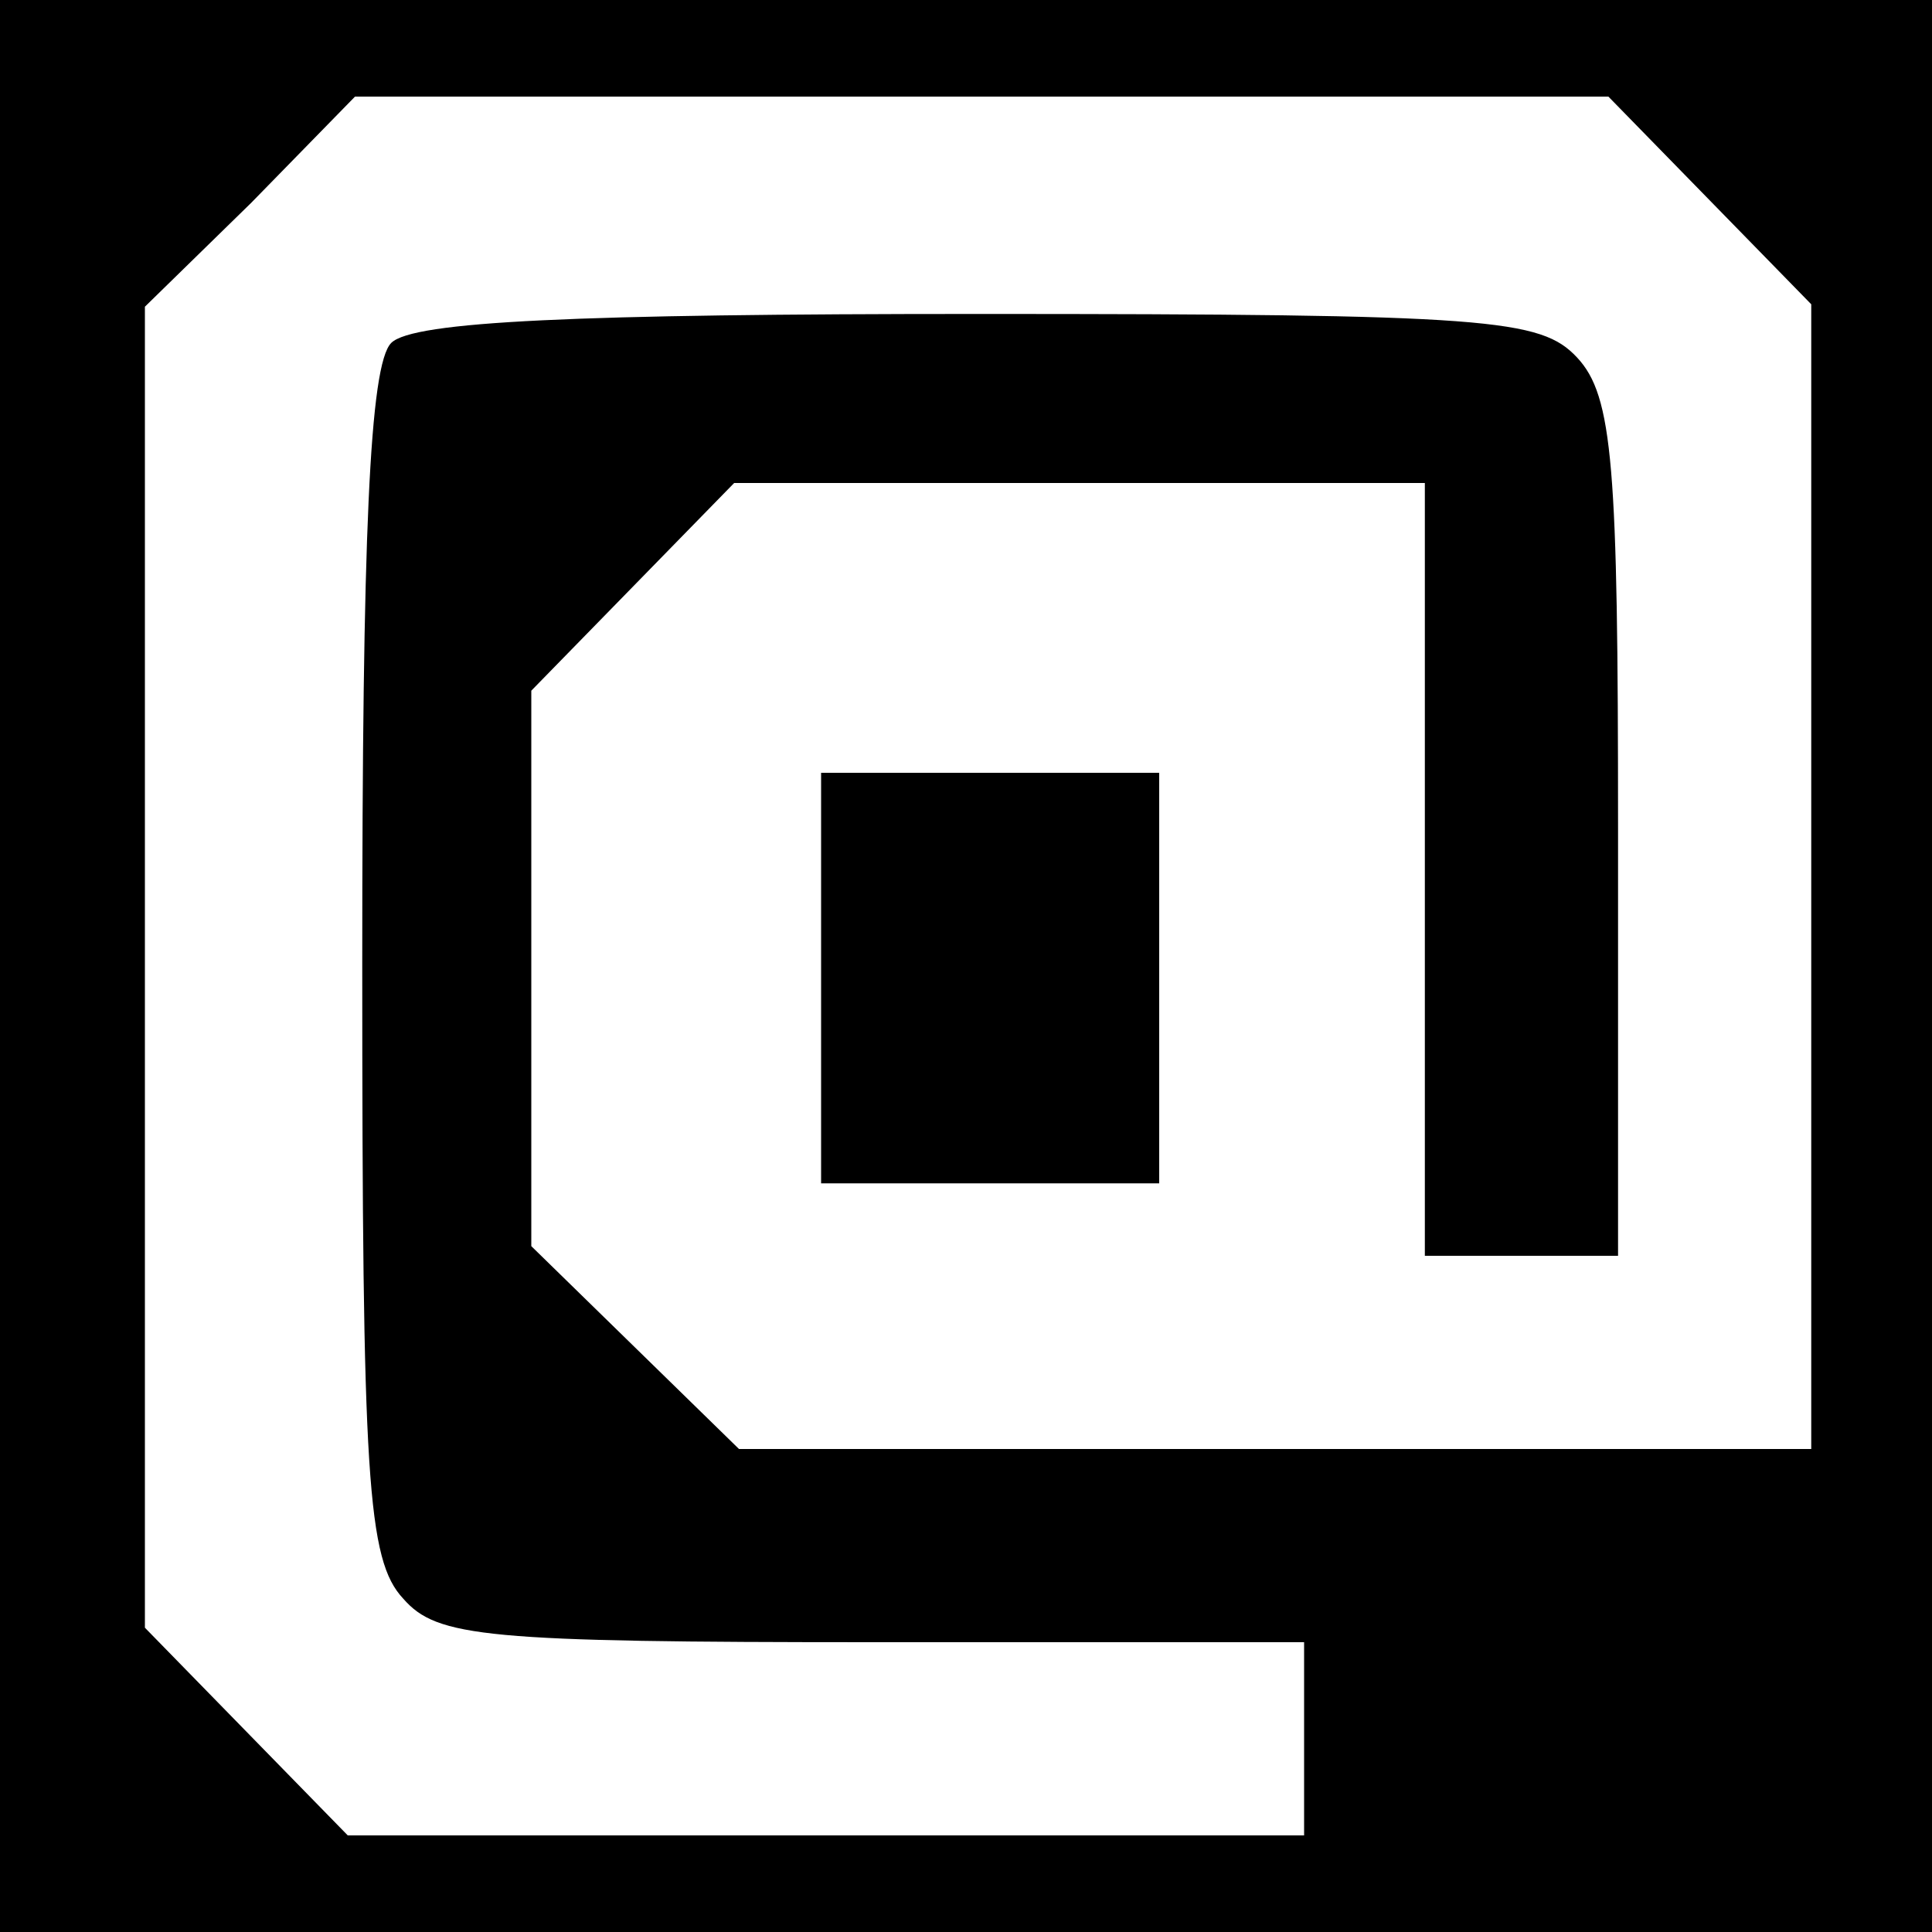
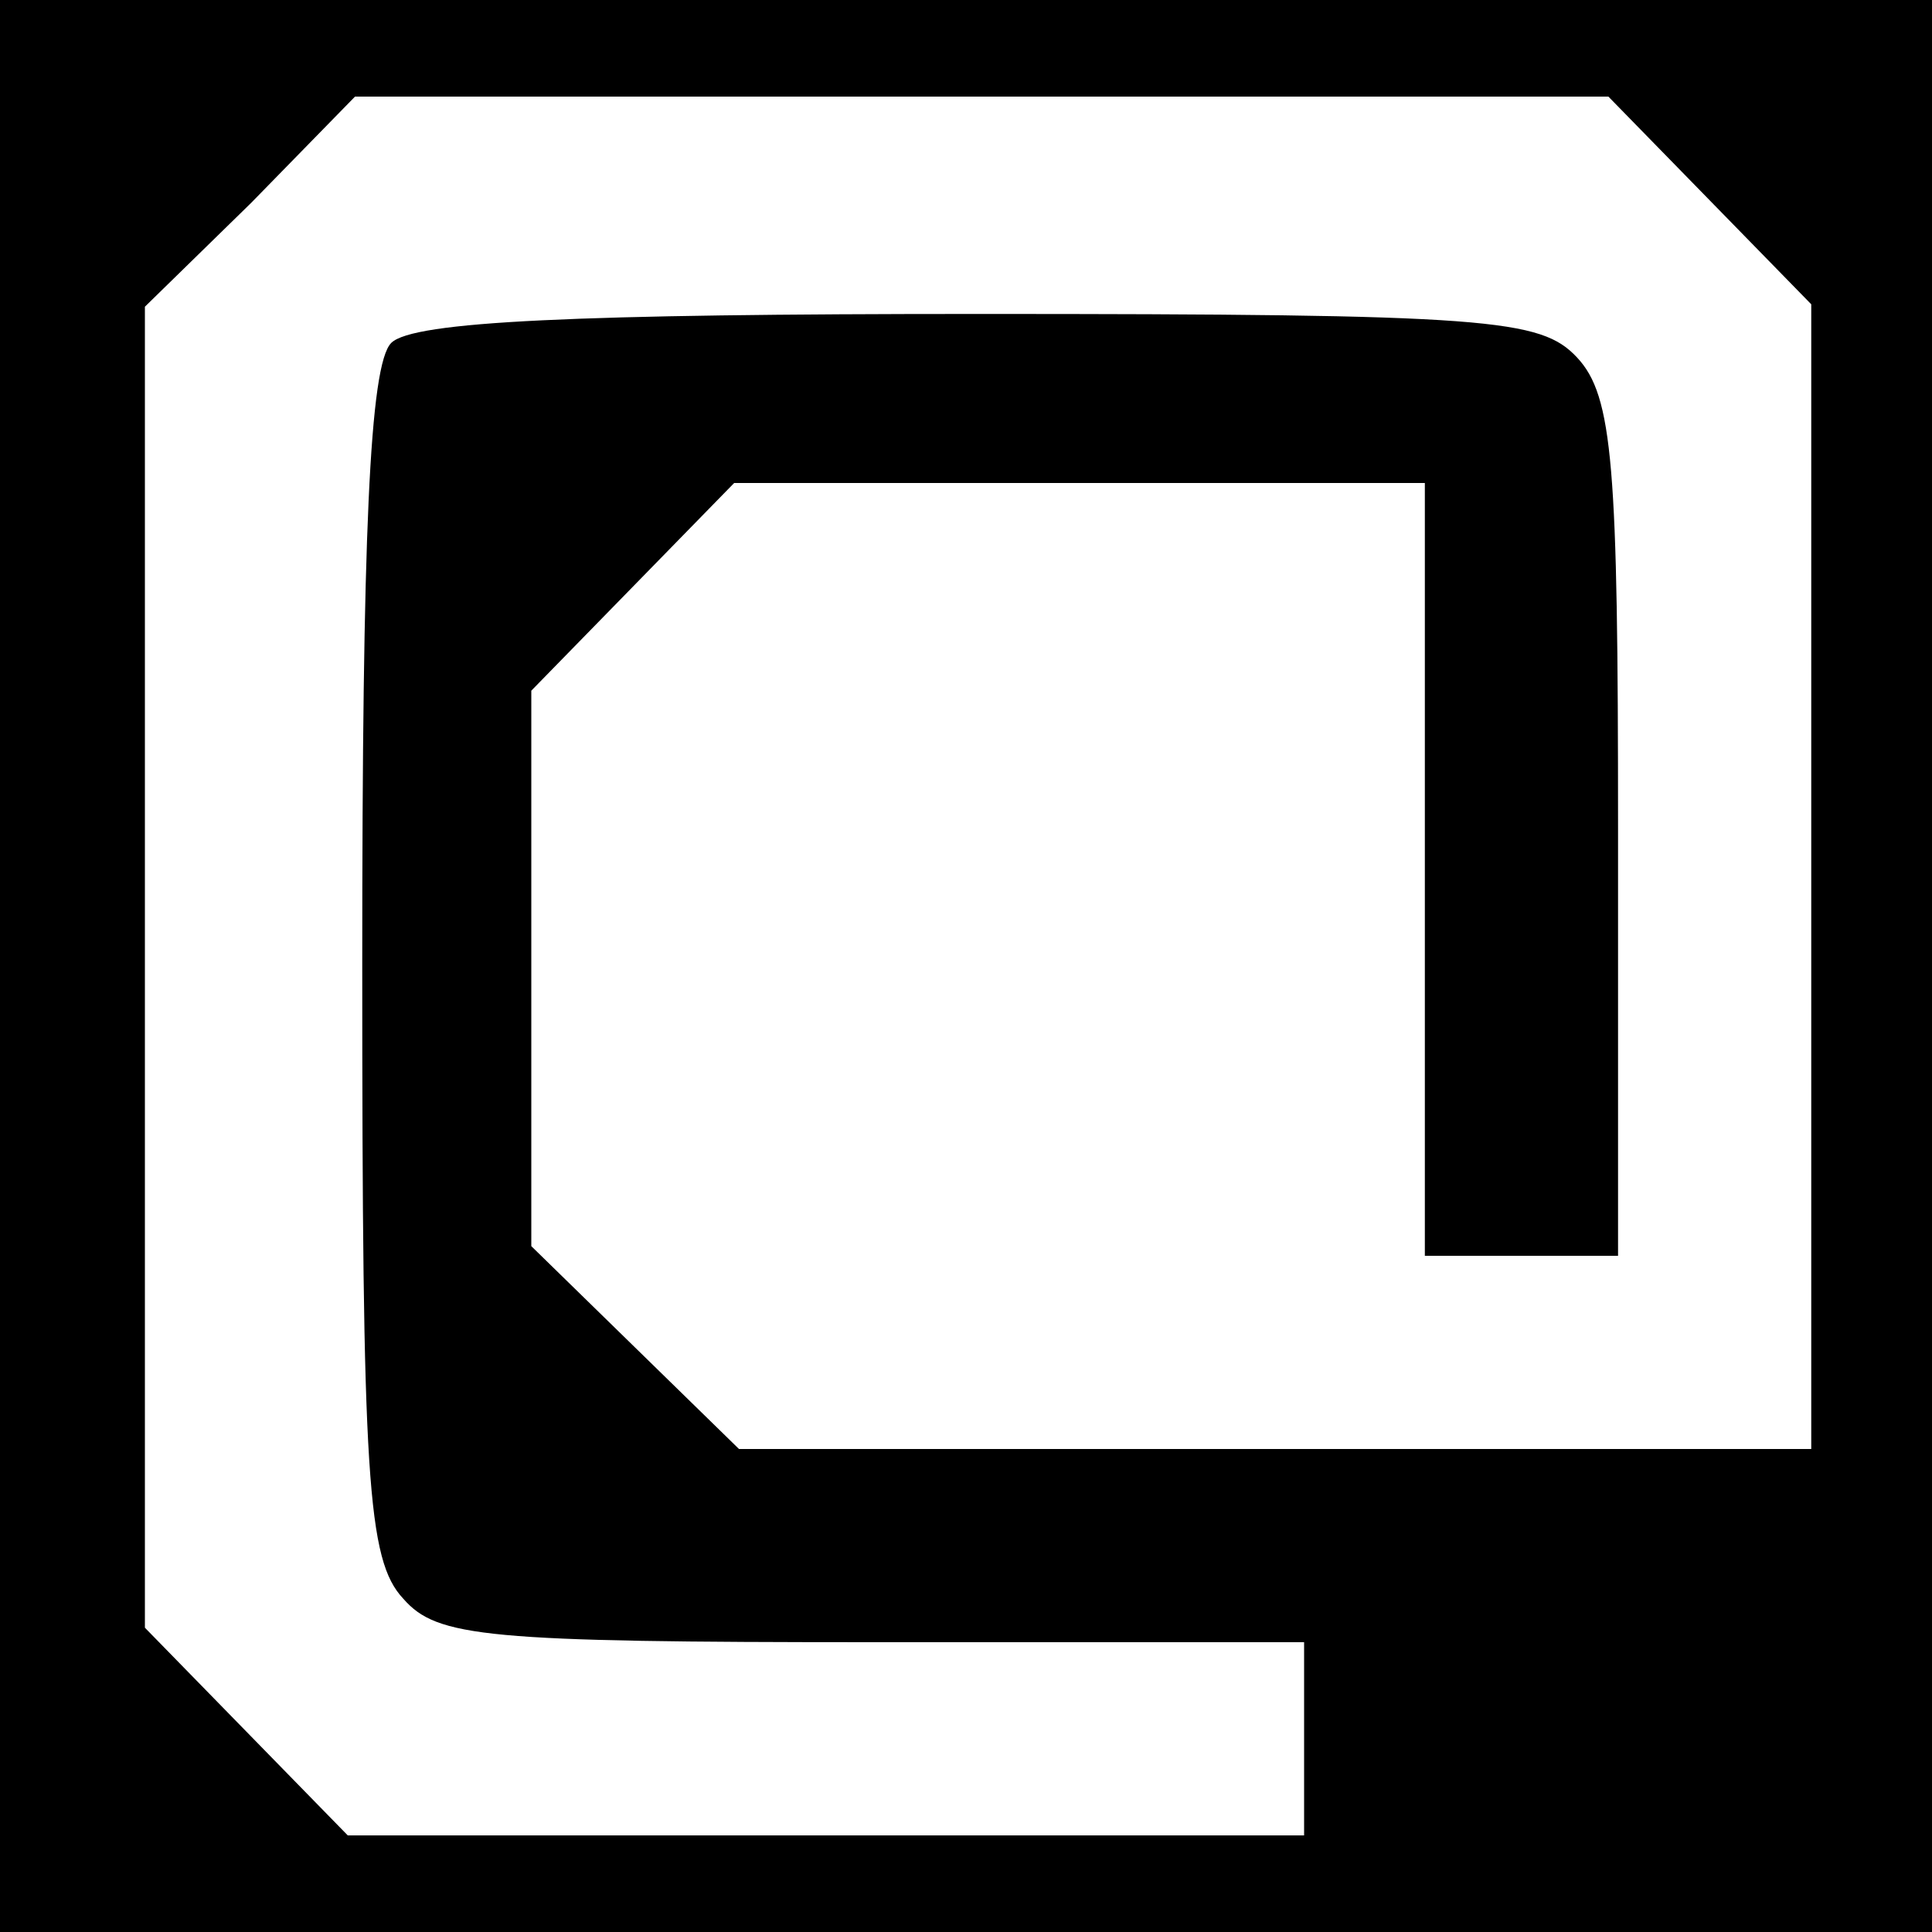
<svg xmlns="http://www.w3.org/2000/svg" version="1.0" width="80pt" height="80pt" viewBox="0 0 80 80" preserveAspectRatio="xMidYMid meet">
  <g transform="translate(0,80) scale(0.1,-0.1)" fill="#000000" stroke="none">
    <path d="M0 400 l0 -400 400 0 400 0 0 400 0 400 -400 0 -400 0 0 -400z m708 317 l42 -43 0 -237 0 -237 -222 0 -222 0 -43 42 -43 42 0 115 0 115 42 43 42 43 143 0 143 0 0 -160 0 -160 40 0 40 0 0 177 c0 150 -2 179 -17 195 -15 16 -36 18 -248 18 -166 0 -234 -3 -243 -12 -9 -9 -12 -80 -12 -257 0 -213 2 -247 17 -263 14 -16 34 -18 195 -18 l178 0 0 -40 0 -40 -198 0 -198 0 -42 43 -42 43 0 273 0 274 44 43 43 44 260 0 259 0 42 -43z" />
-     <path d="M340 395 l0 -85 70 0 70 0 0 85 0 85 -70 0 -70 0 0 -85z" />
  </g>
</svg>